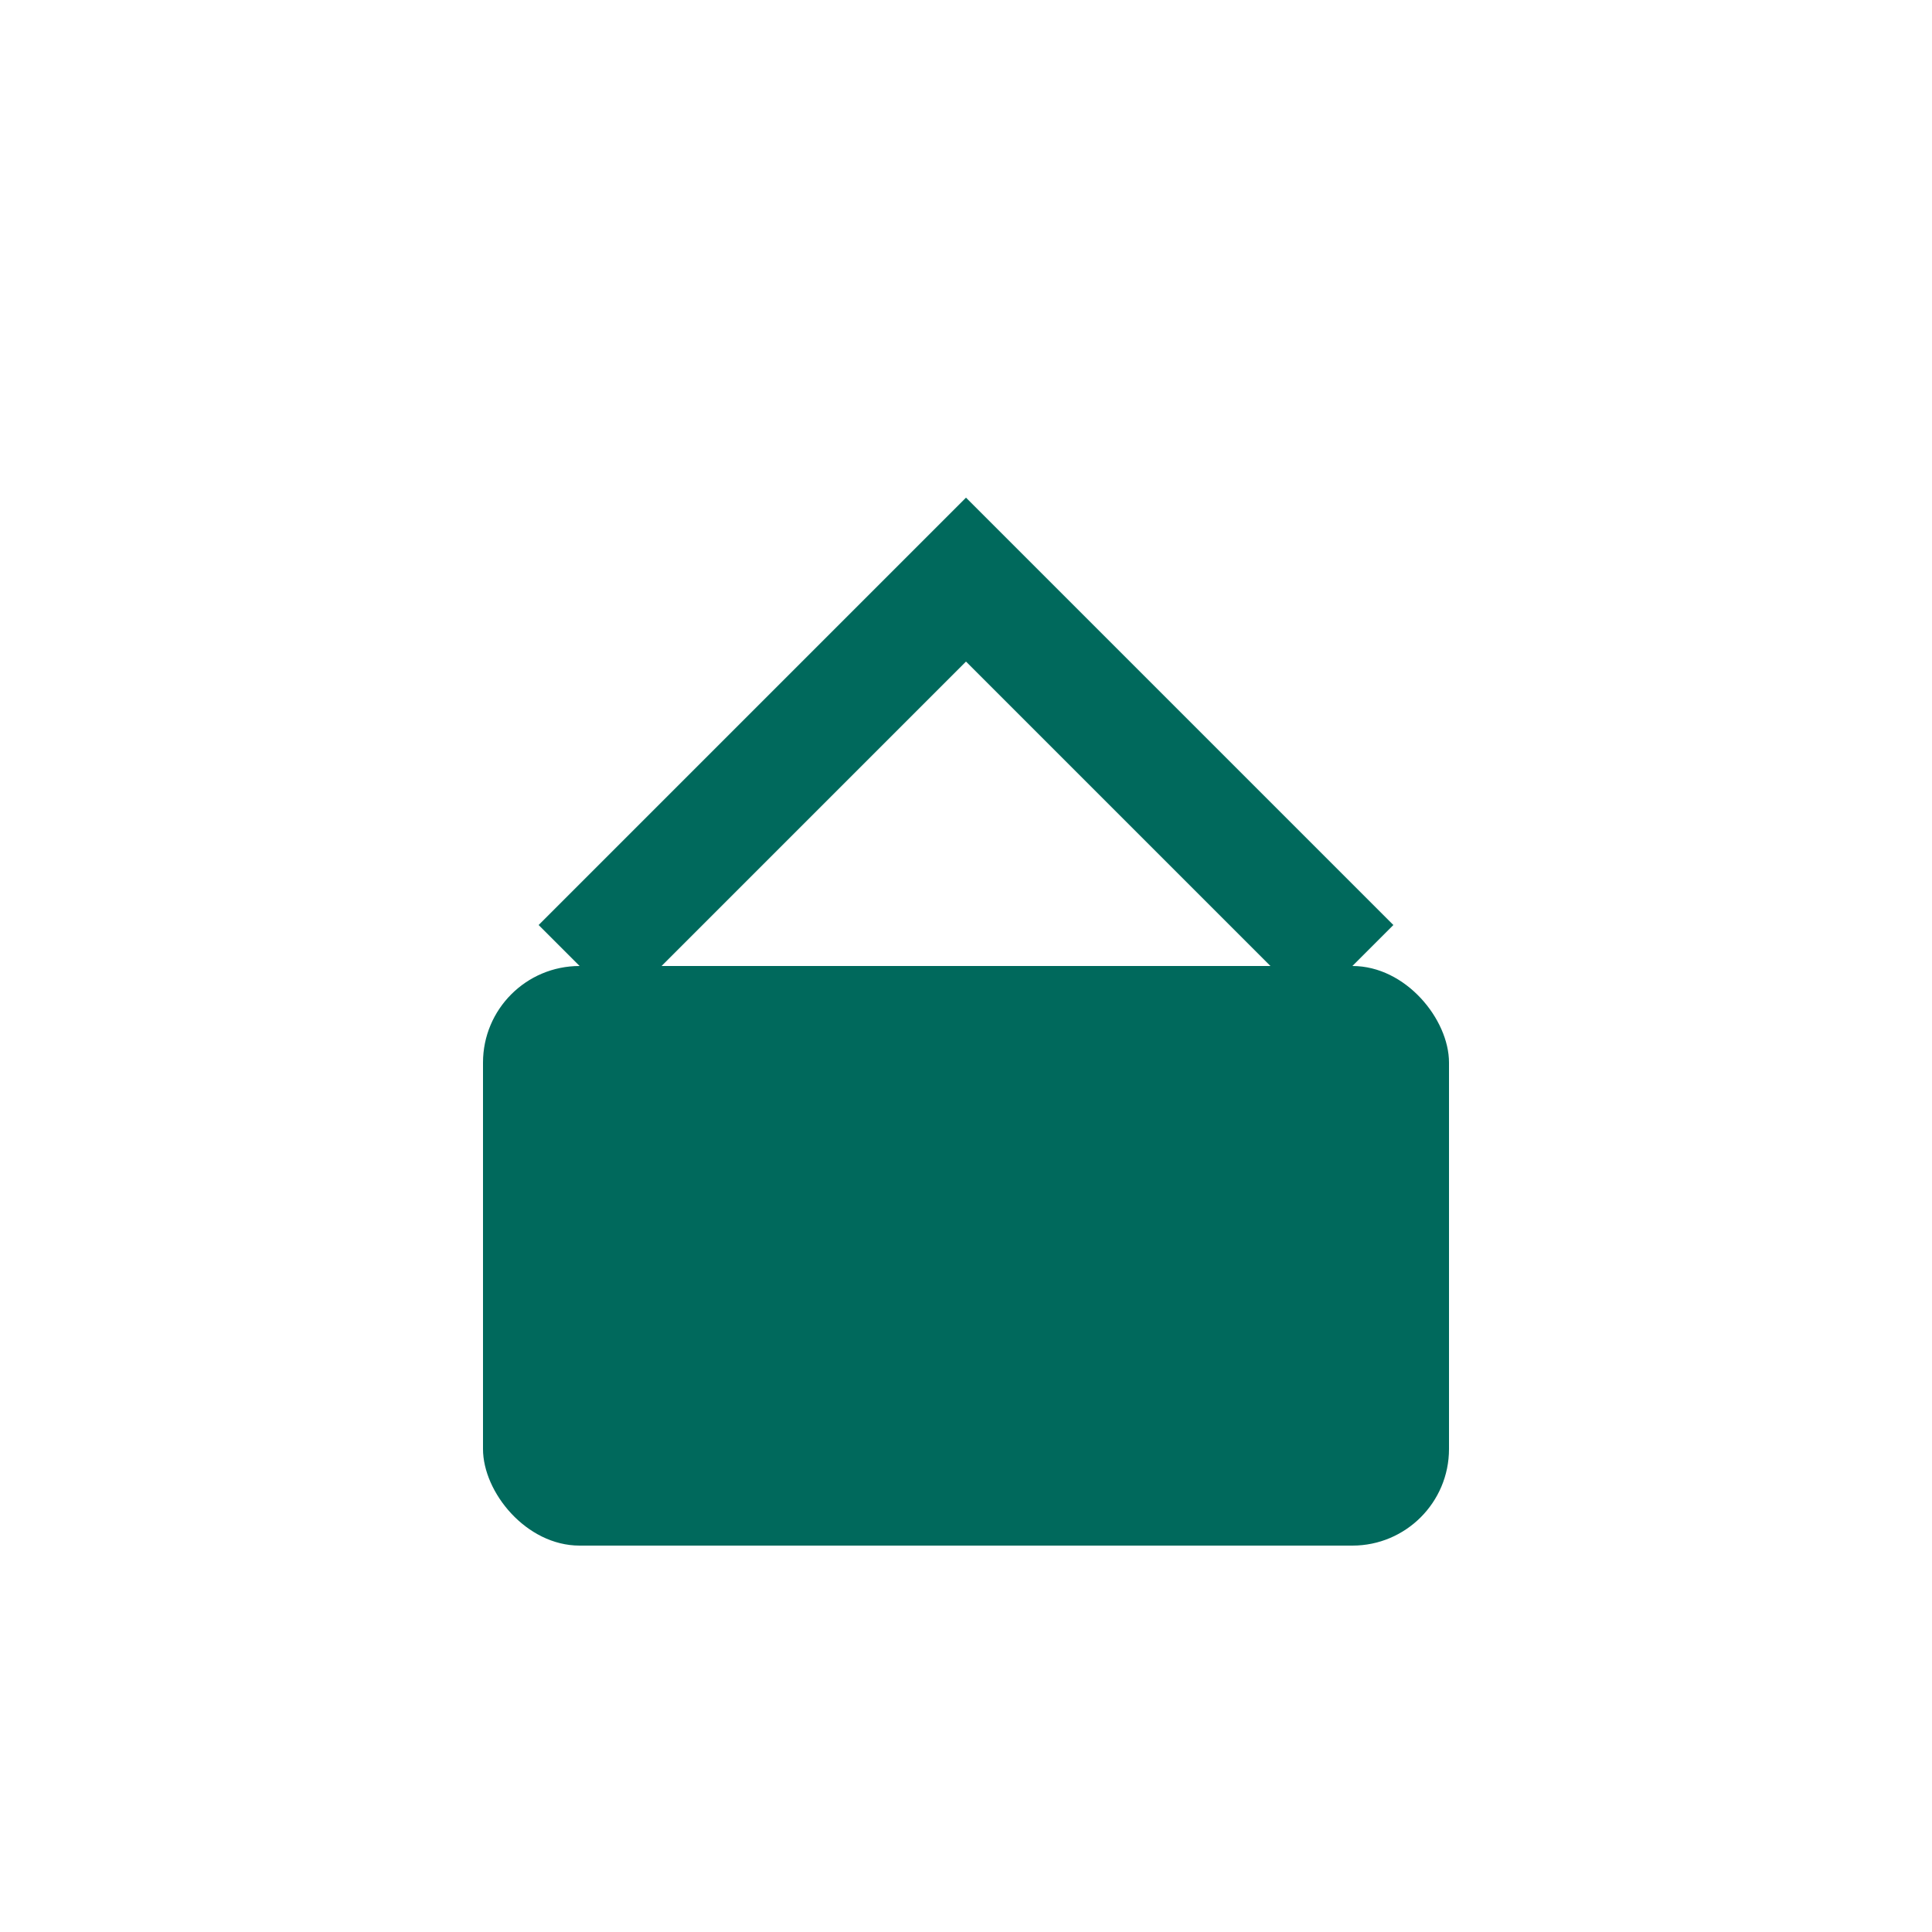
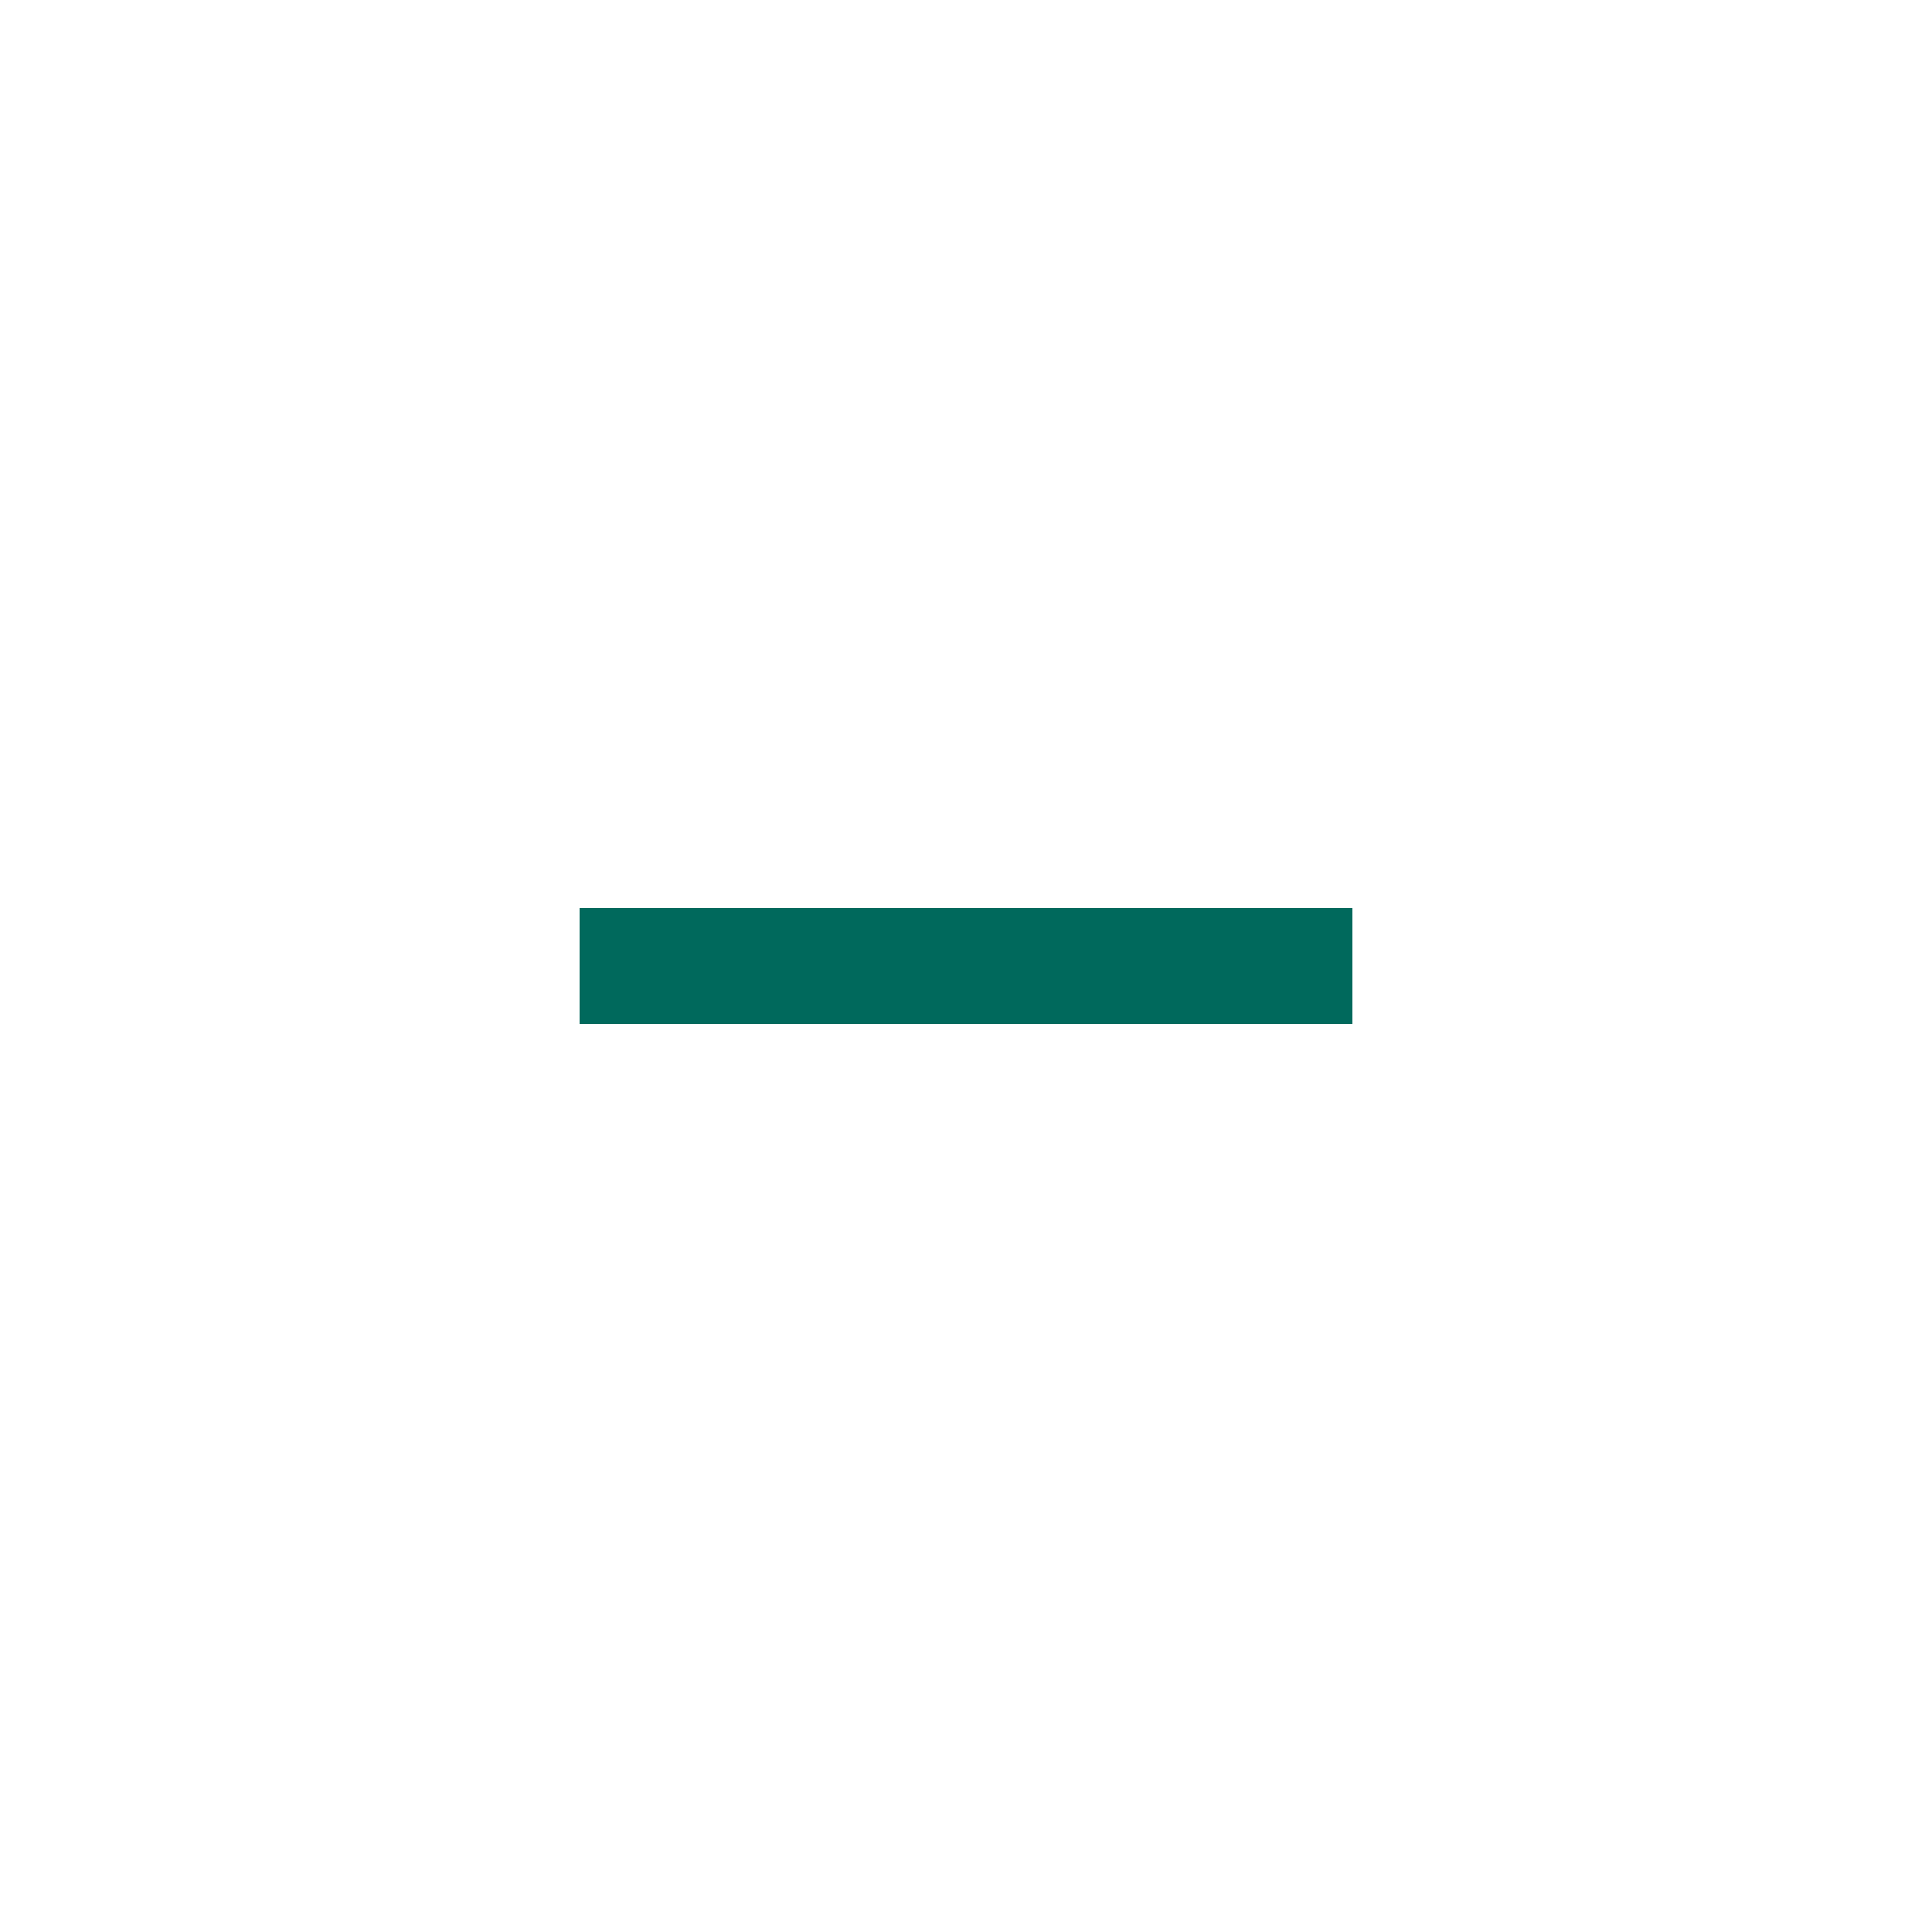
<svg xmlns="http://www.w3.org/2000/svg" width="100" height="100" viewBox="0 0 100 100" fill="none">
-   <rect x="25" y="50" width="50" height="30" rx="5" fill="#00695c" />
-   <path d="M30 50L50 30L70 50" stroke="#00695c" stroke-width="6" fill="none" />
-   <line x1="40" y1="50" x2="40" y2="80" stroke="#00695c" stroke-width="4" />
-   <line x1="60" y1="50" x2="60" y2="80" stroke="#00695c" stroke-width="4" />
+   <path d="M30 50L70 50" stroke="#00695c" stroke-width="6" fill="none" />
</svg>